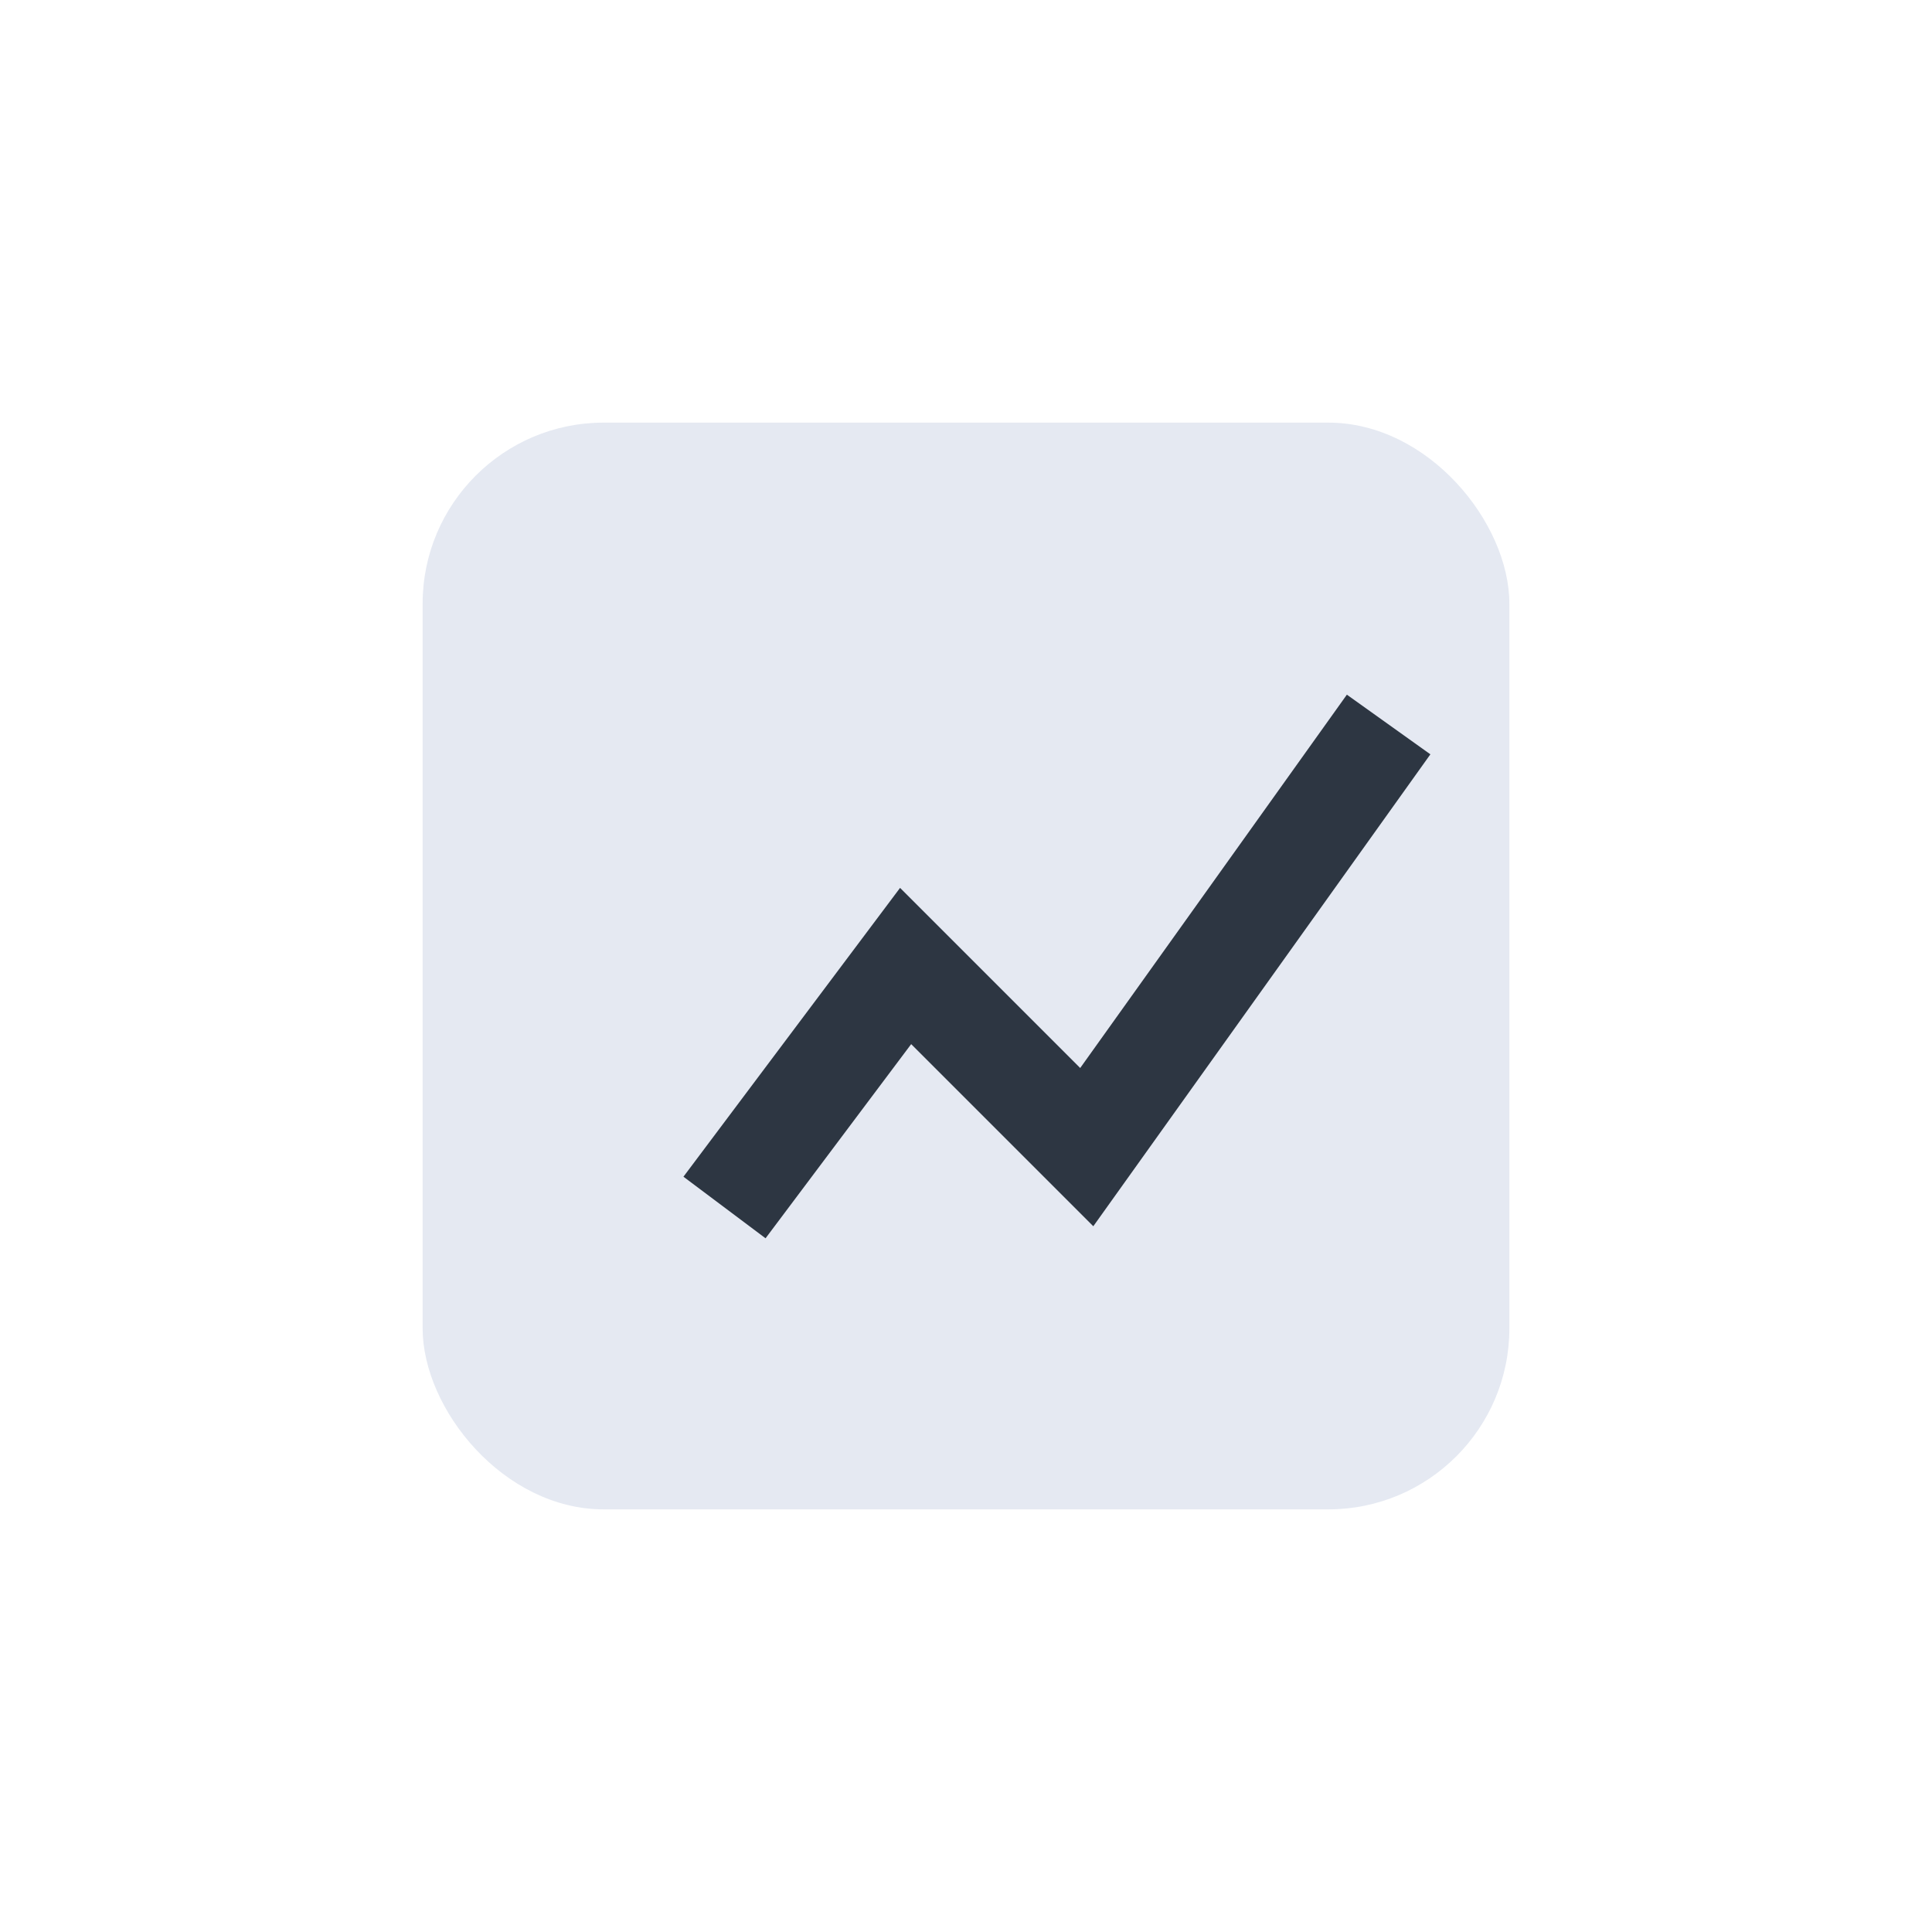
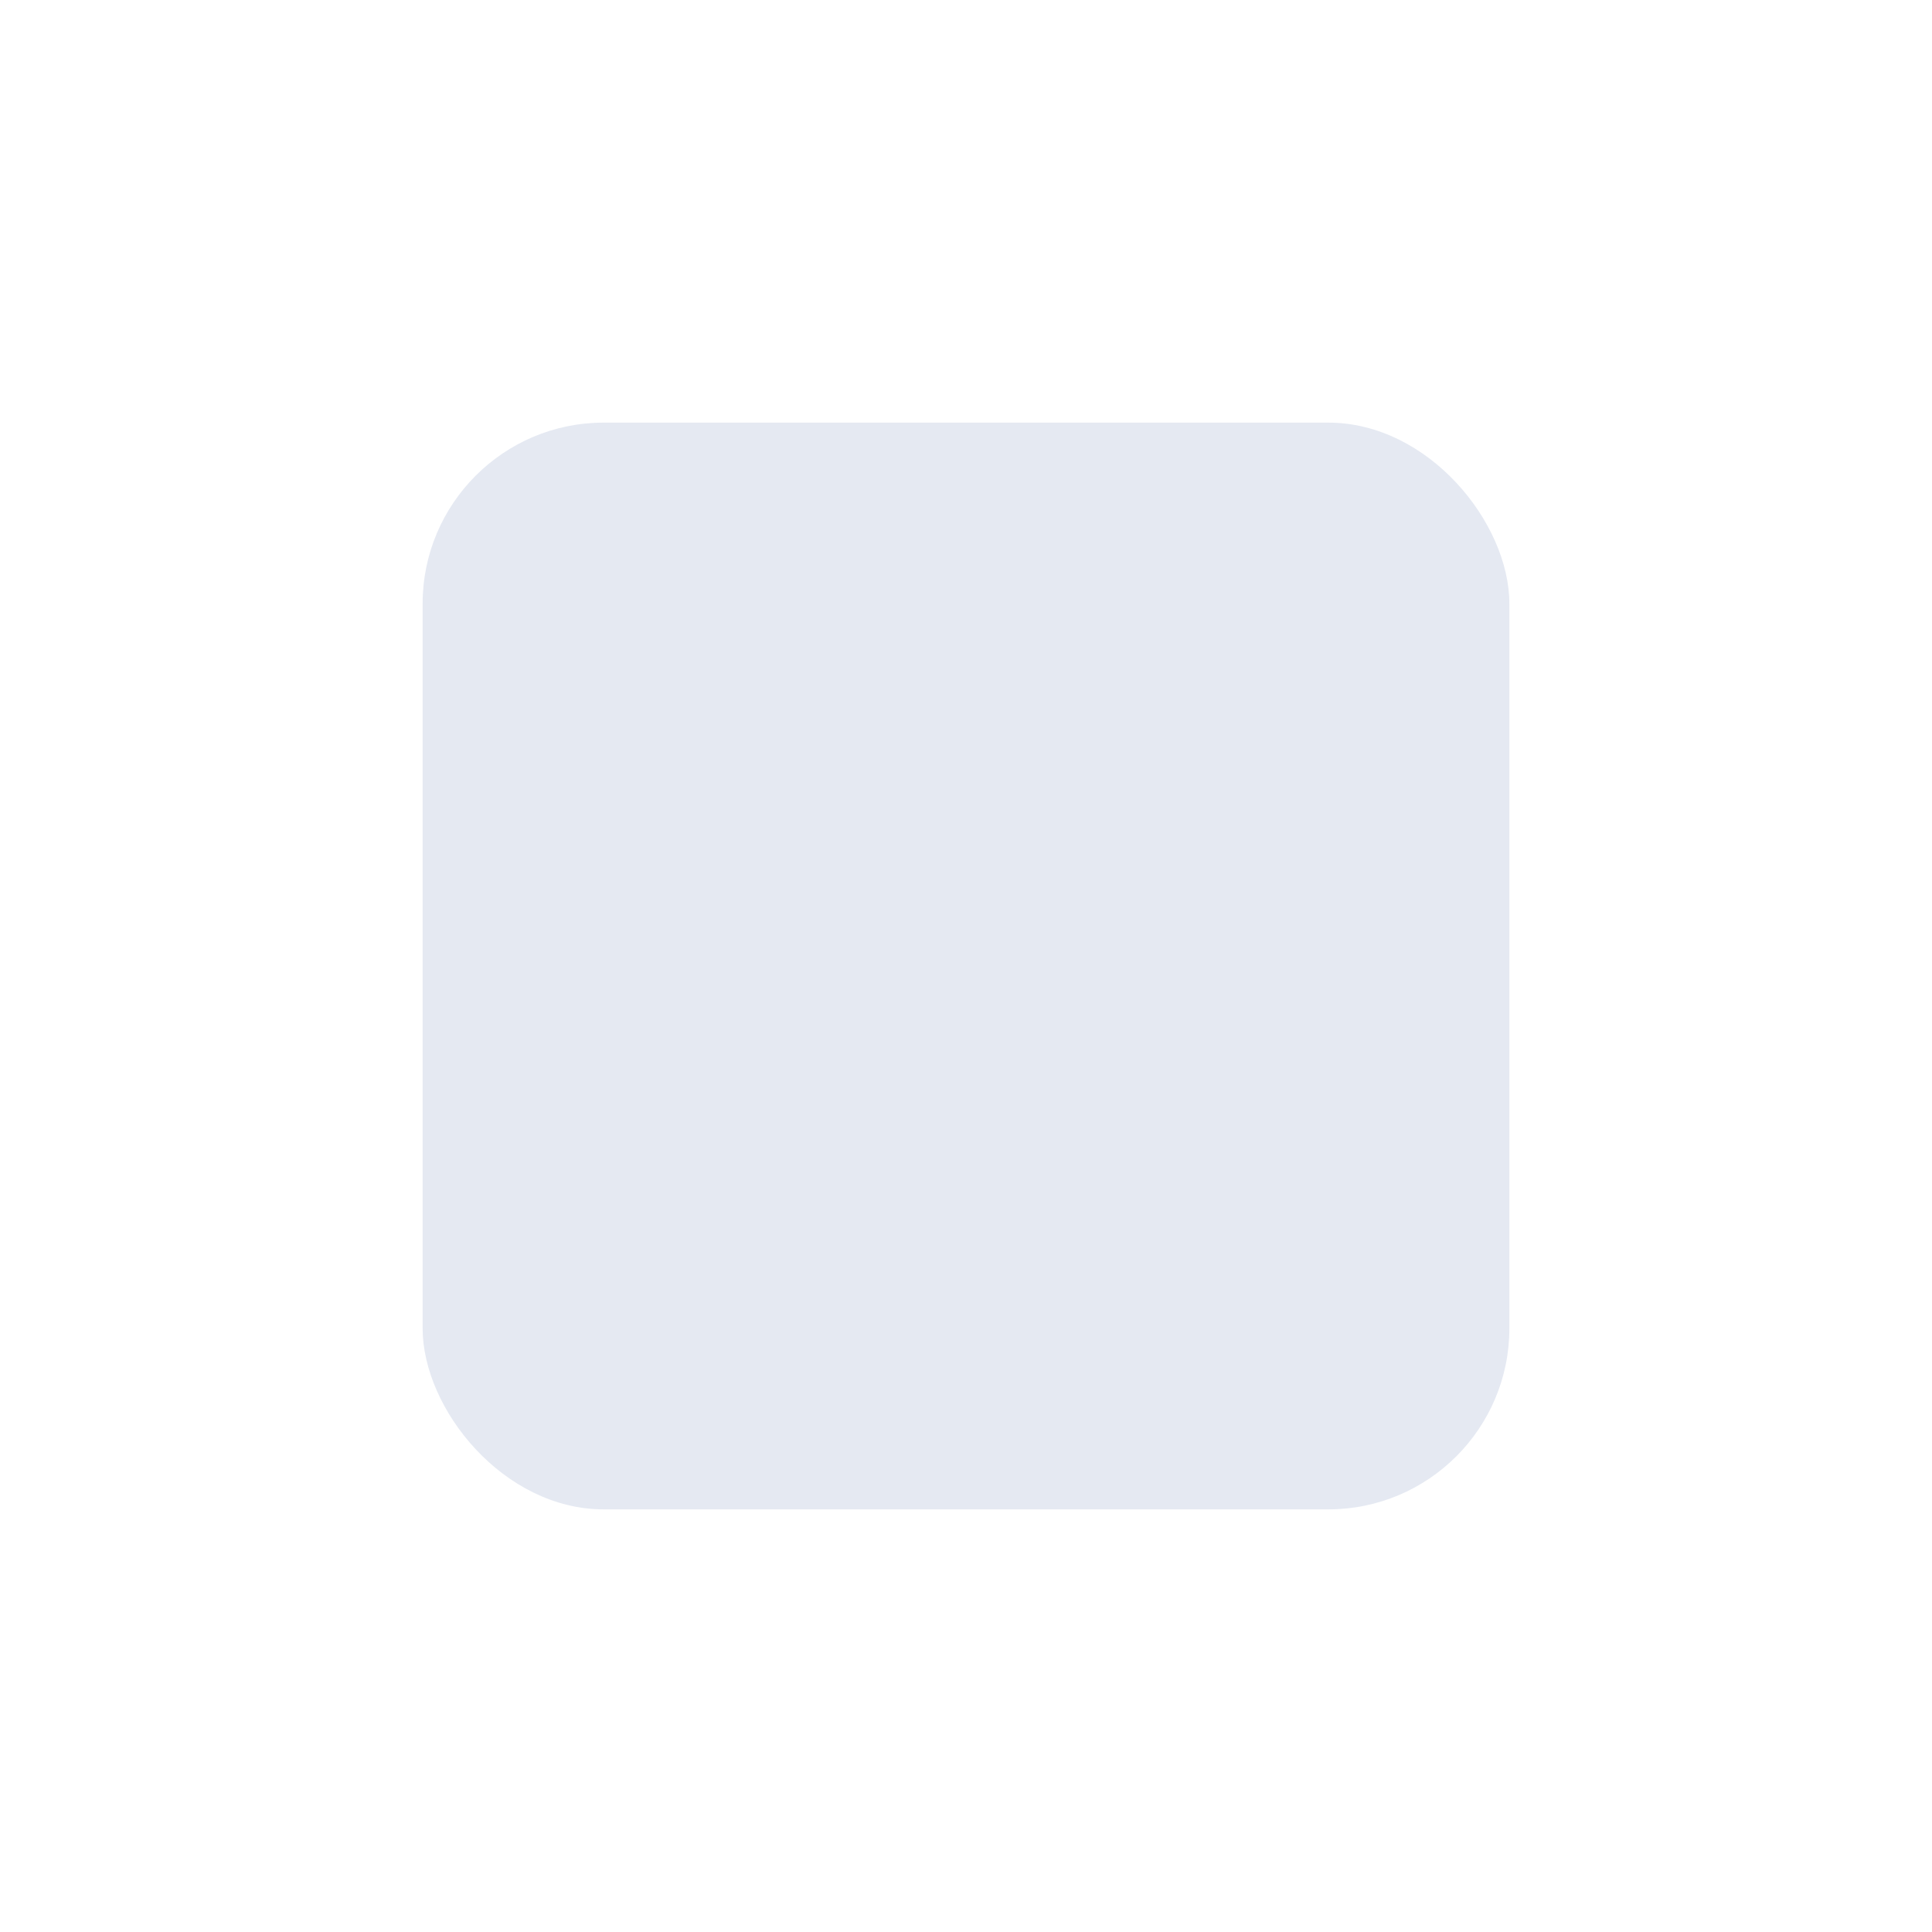
<svg xmlns="http://www.w3.org/2000/svg" width="32" height="32" viewBox="0 0 32 32">
  <rect x="7" y="7" width="18" height="18" rx="3" fill="#E5E9F2" />
-   <path d="M12 20l3-4 3 3 5-7" stroke="#2D3642" stroke-width="1.7" fill="none" />
</svg>